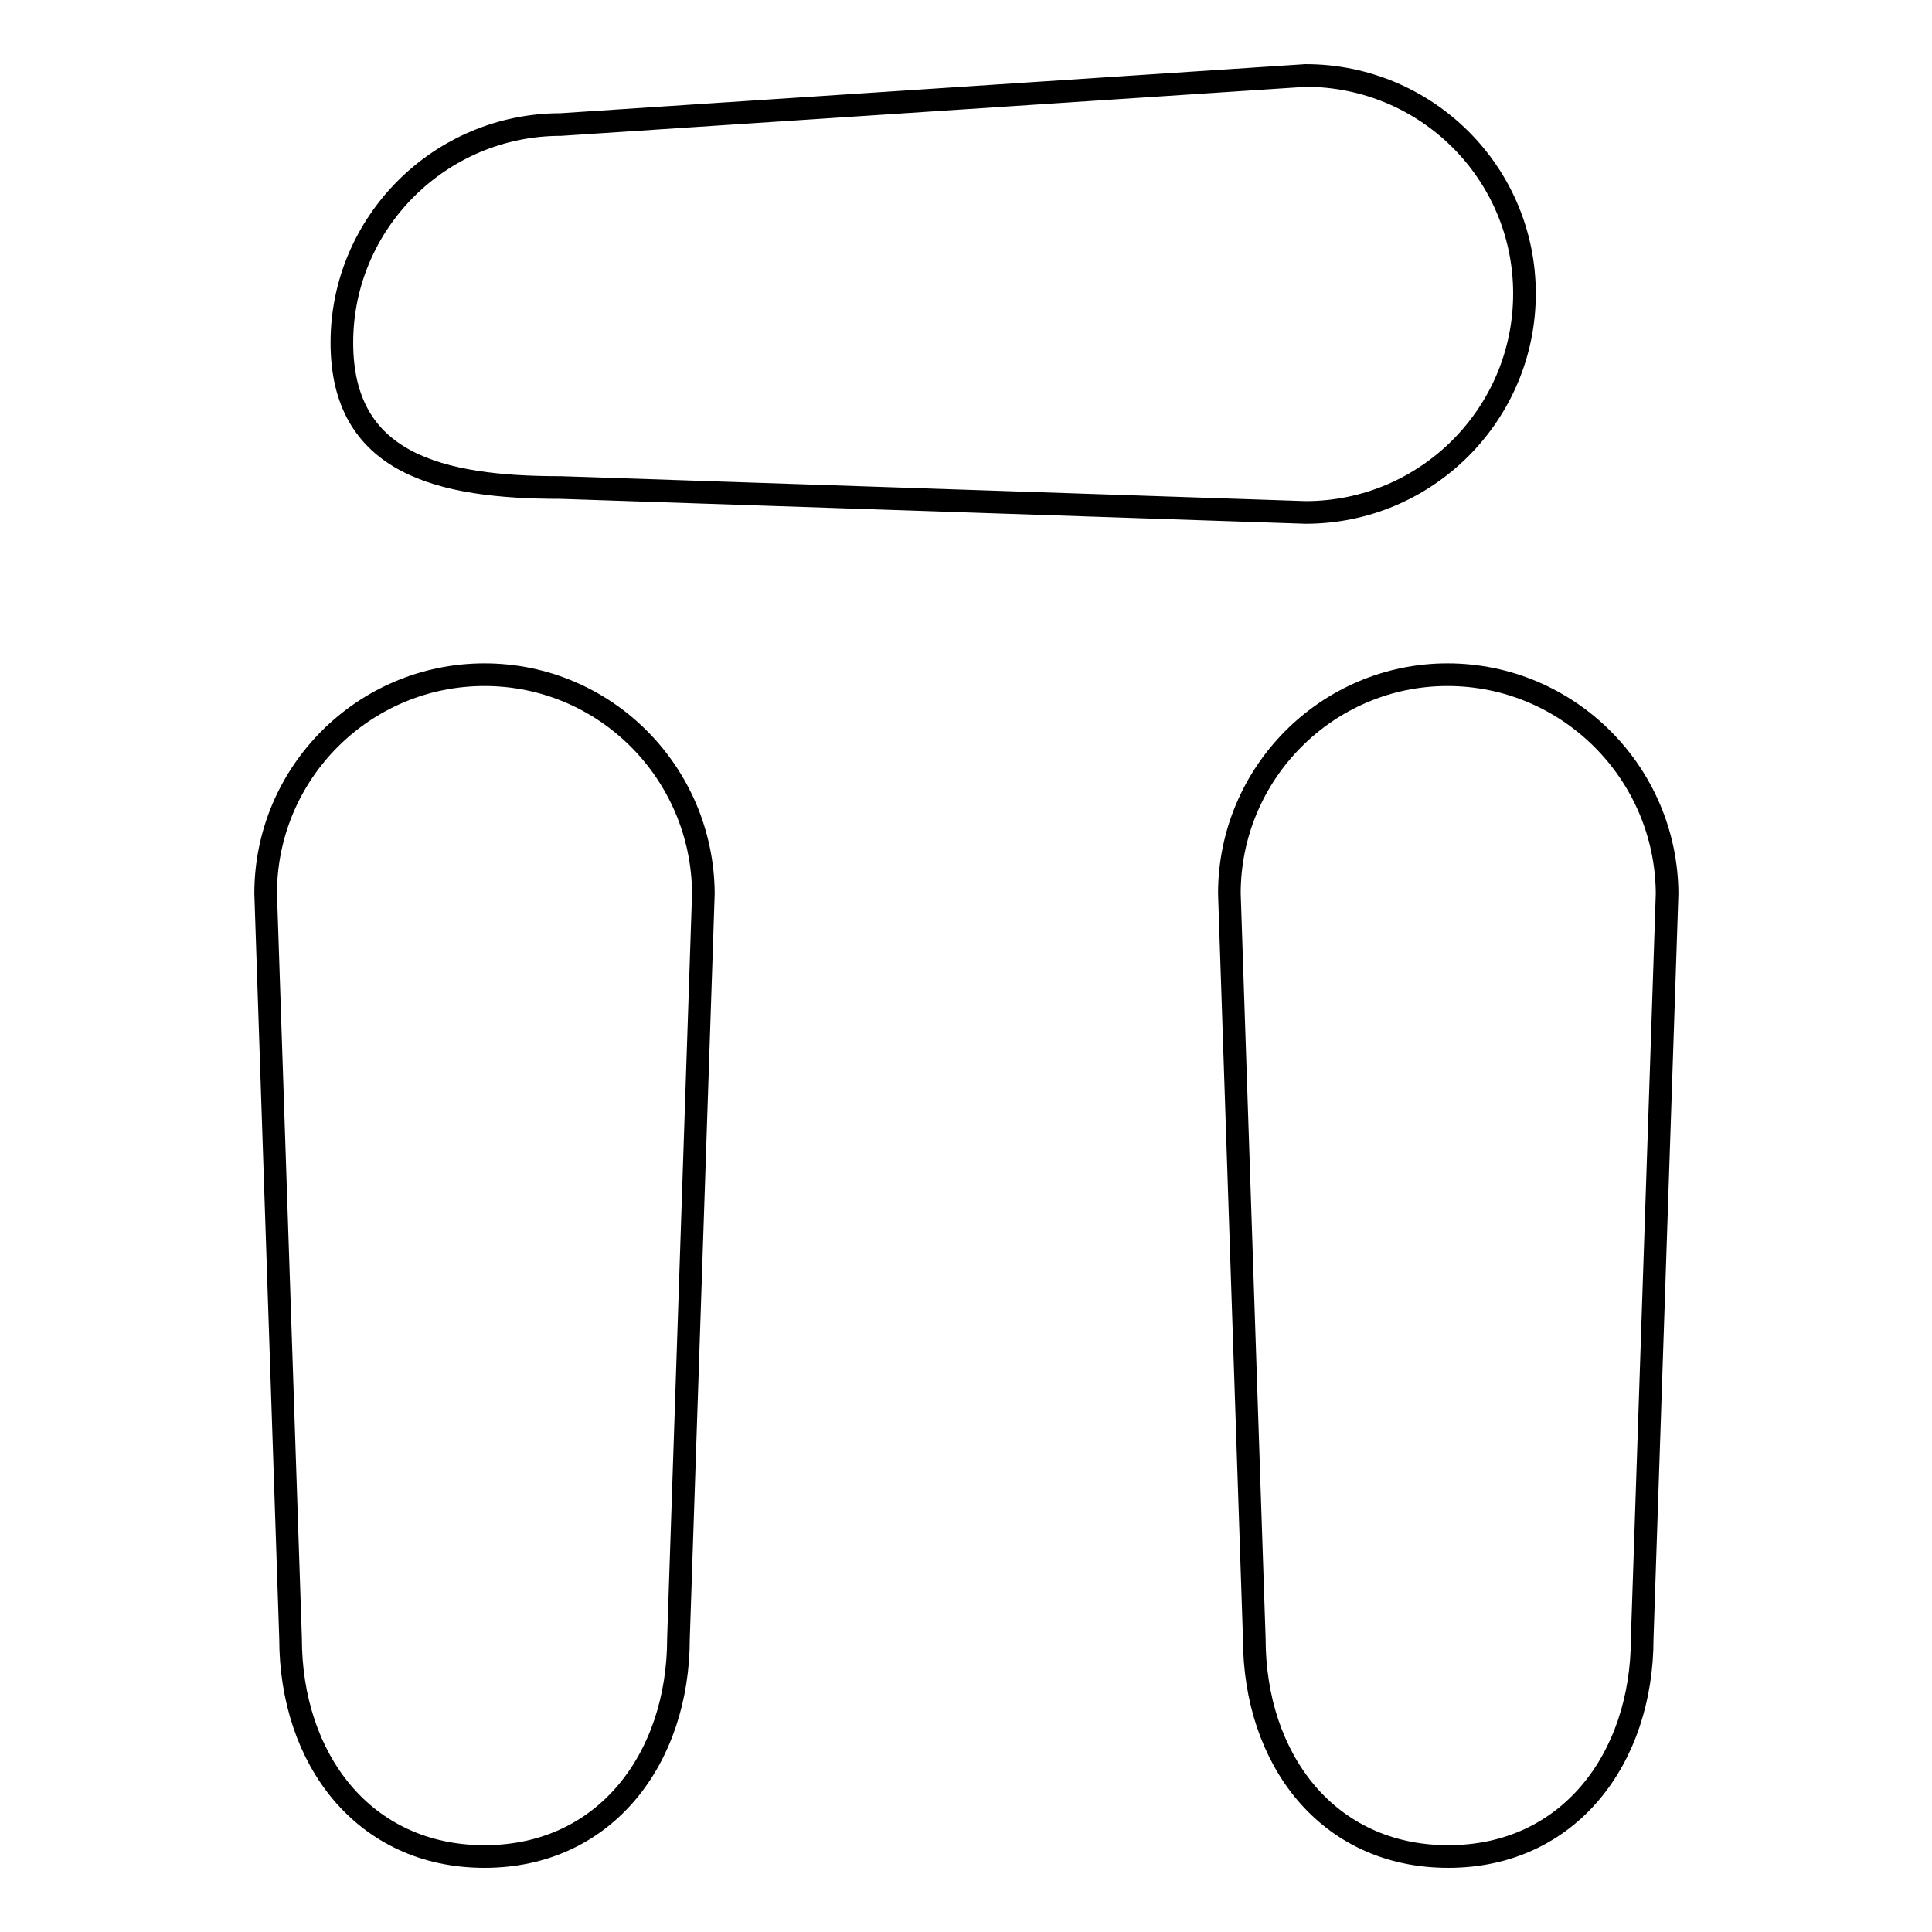
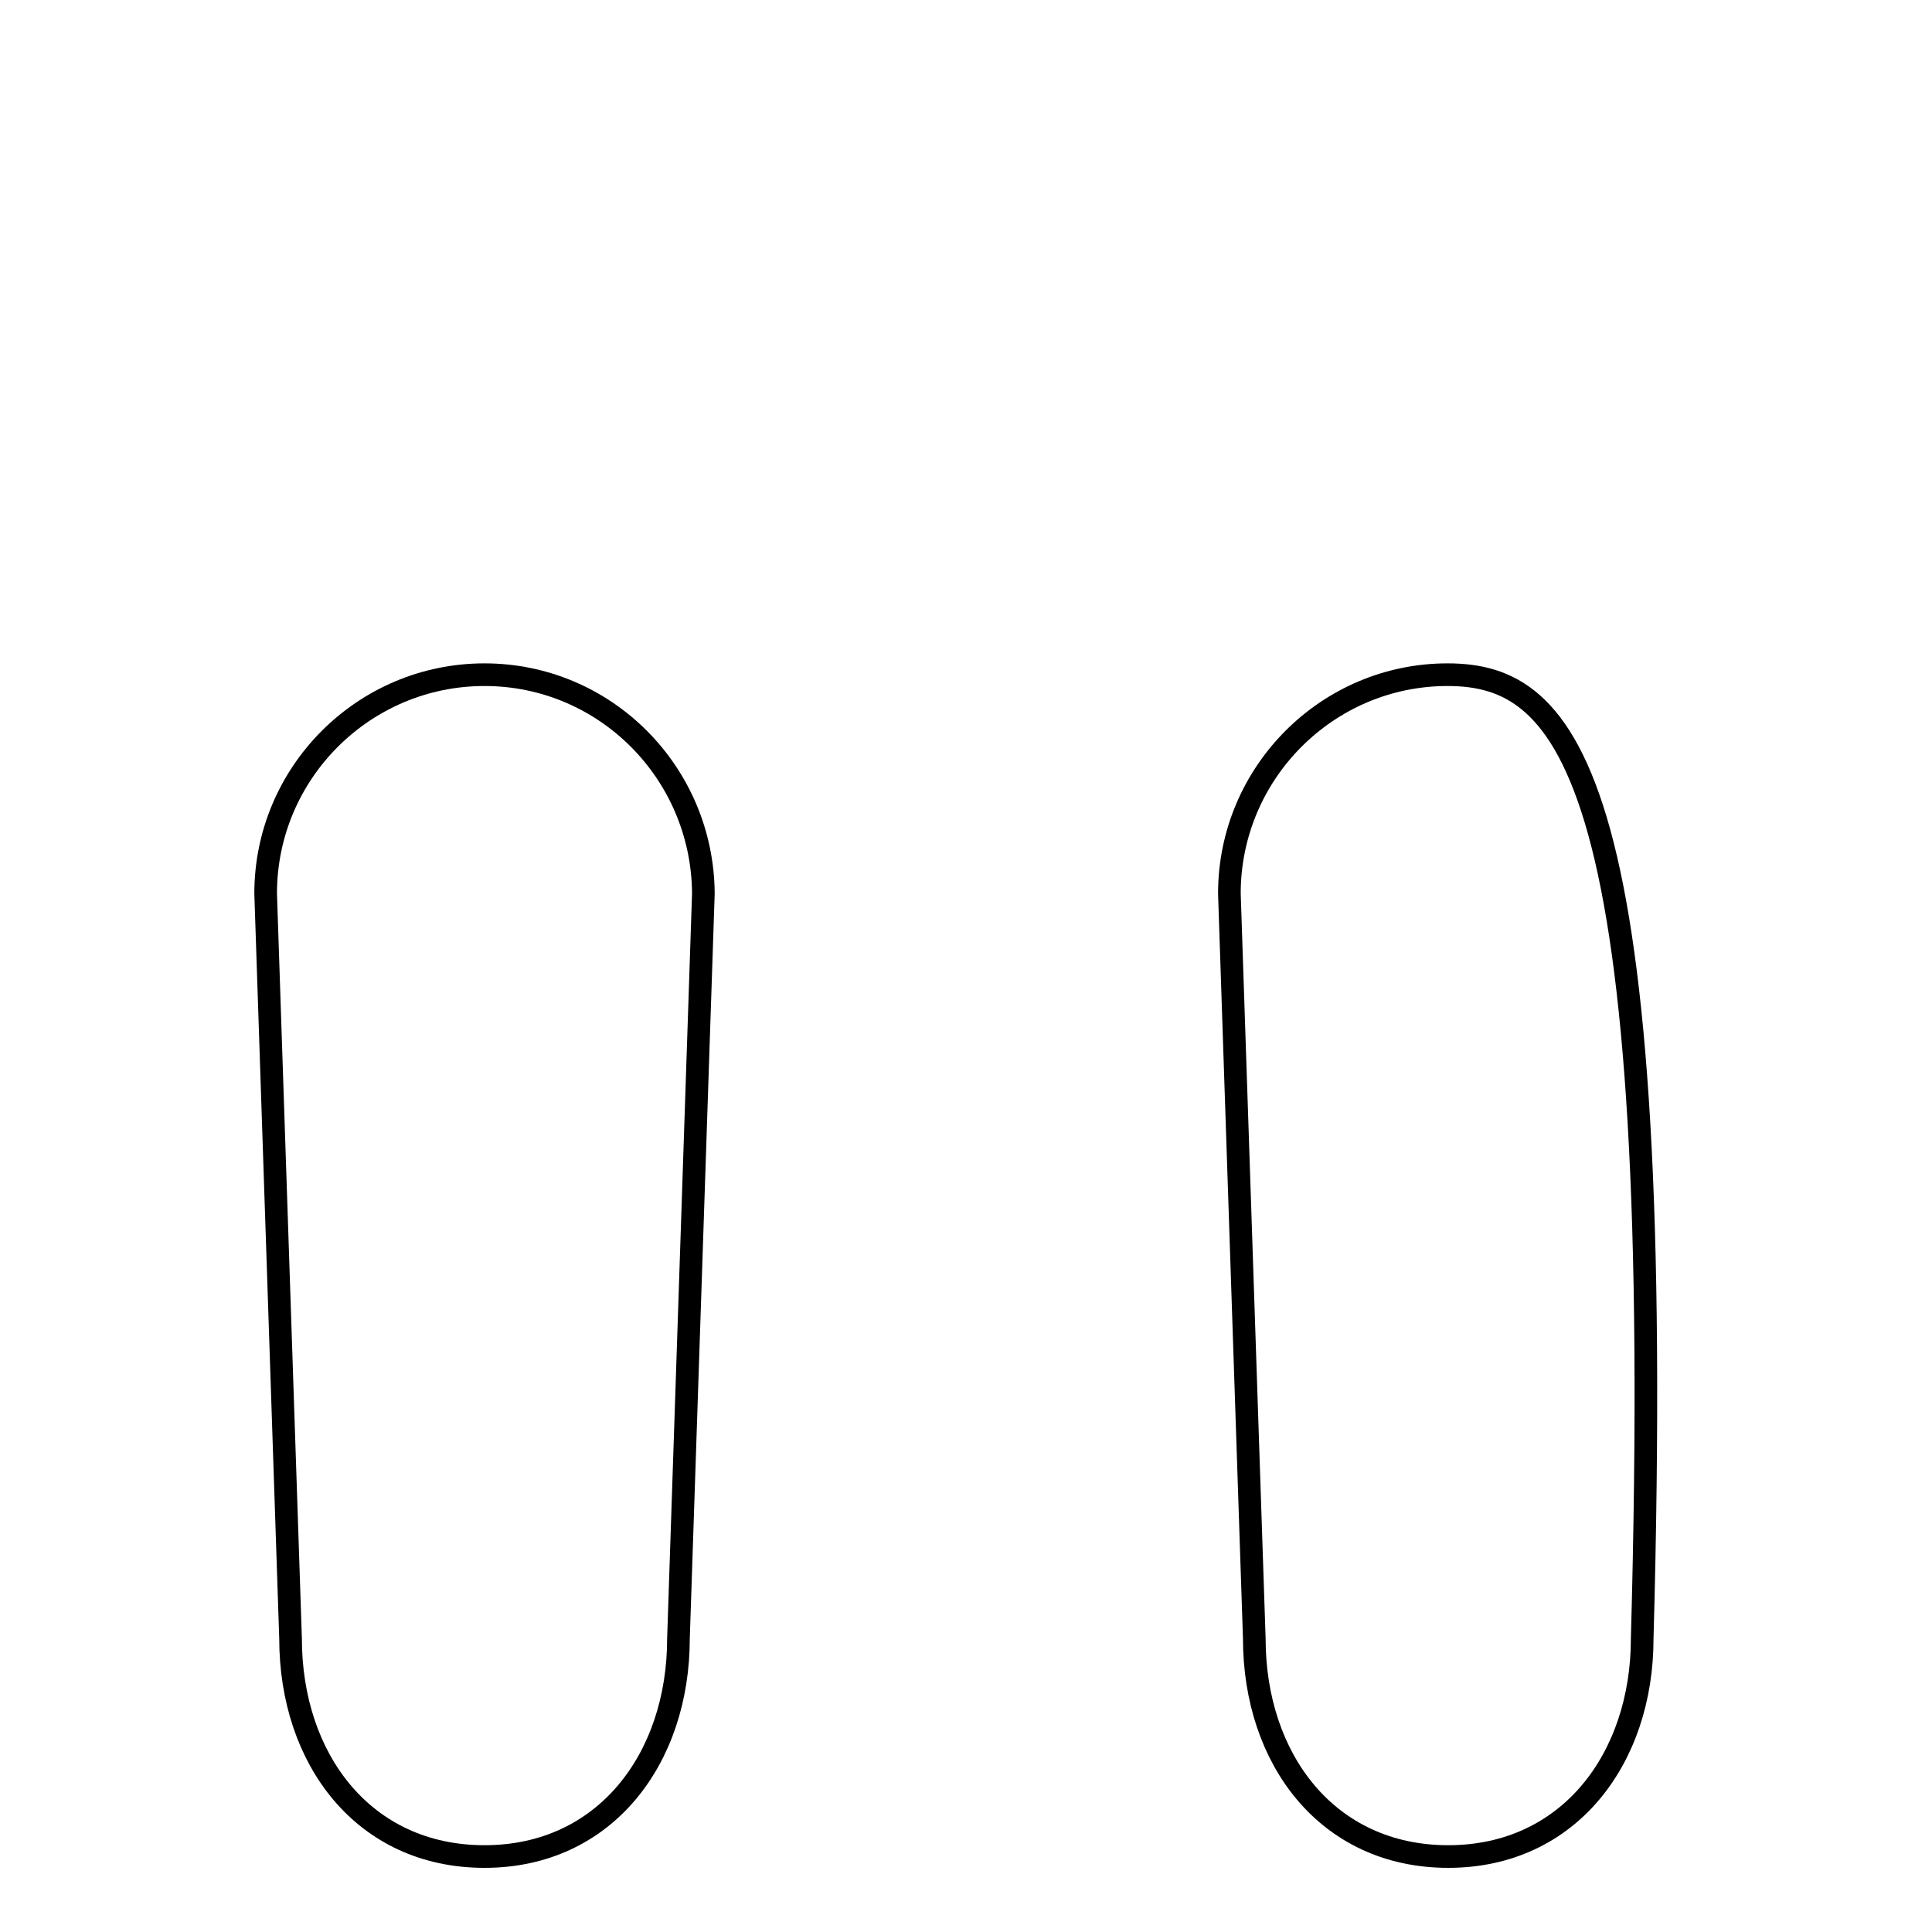
<svg xmlns="http://www.w3.org/2000/svg" version="1.1" x="0px" y="0px" viewBox="0 0 256 256" enable-background="new 0 0 256 256" xml:space="preserve">
  <g>
    <g>
      <g>
        <g>
-           <path stroke-width="3" fill-opacity="0" stroke="#000000" d="M191.8,89.4c-15.9,0-28.9,13-28.9,29l3.3,98.7c0,16,9.7,28.9,25.7,28.9c16,0,25.7-13,25.7-28.9l3.3-98.7C220.8,102.4,207.8,89.4,191.8,89.4z" />
+           <path stroke-width="3" fill-opacity="0" stroke="#000000" d="M191.8,89.4c-15.9,0-28.9,13-28.9,29l3.3,98.7c0,16,9.7,28.9,25.7,28.9c16,0,25.7-13,25.7-28.9C220.8,102.4,207.8,89.4,191.8,89.4z" />
          <path stroke-width="3" fill-opacity="0" stroke="#000000" d="M64.2,89.4c-16,0-29,13-29,29l3.3,98.7c0,16,9.7,28.9,25.7,28.9c16,0,25.7-13,25.7-28.9l3.3-98.7C93.1,102.4,80.2,89.4,64.2,89.4z" />
-           <path stroke-width="3" fill-opacity="0" stroke="#000000" d="M74.3,64.6l98.7,3.3c16,0,29-13,29-29c0-16-13-28.9-29-28.9l-98.7,6.5c-16,0-29,13-29,28.9C45.3,61.5,58.3,64.6,74.3,64.6z" />
        </g>
      </g>
      <g />
      <g />
      <g />
      <g />
      <g />
      <g />
      <g />
      <g />
      <g />
      <g />
      <g />
      <g />
      <g />
      <g />
      <g />
    </g>
  </g>
</svg>